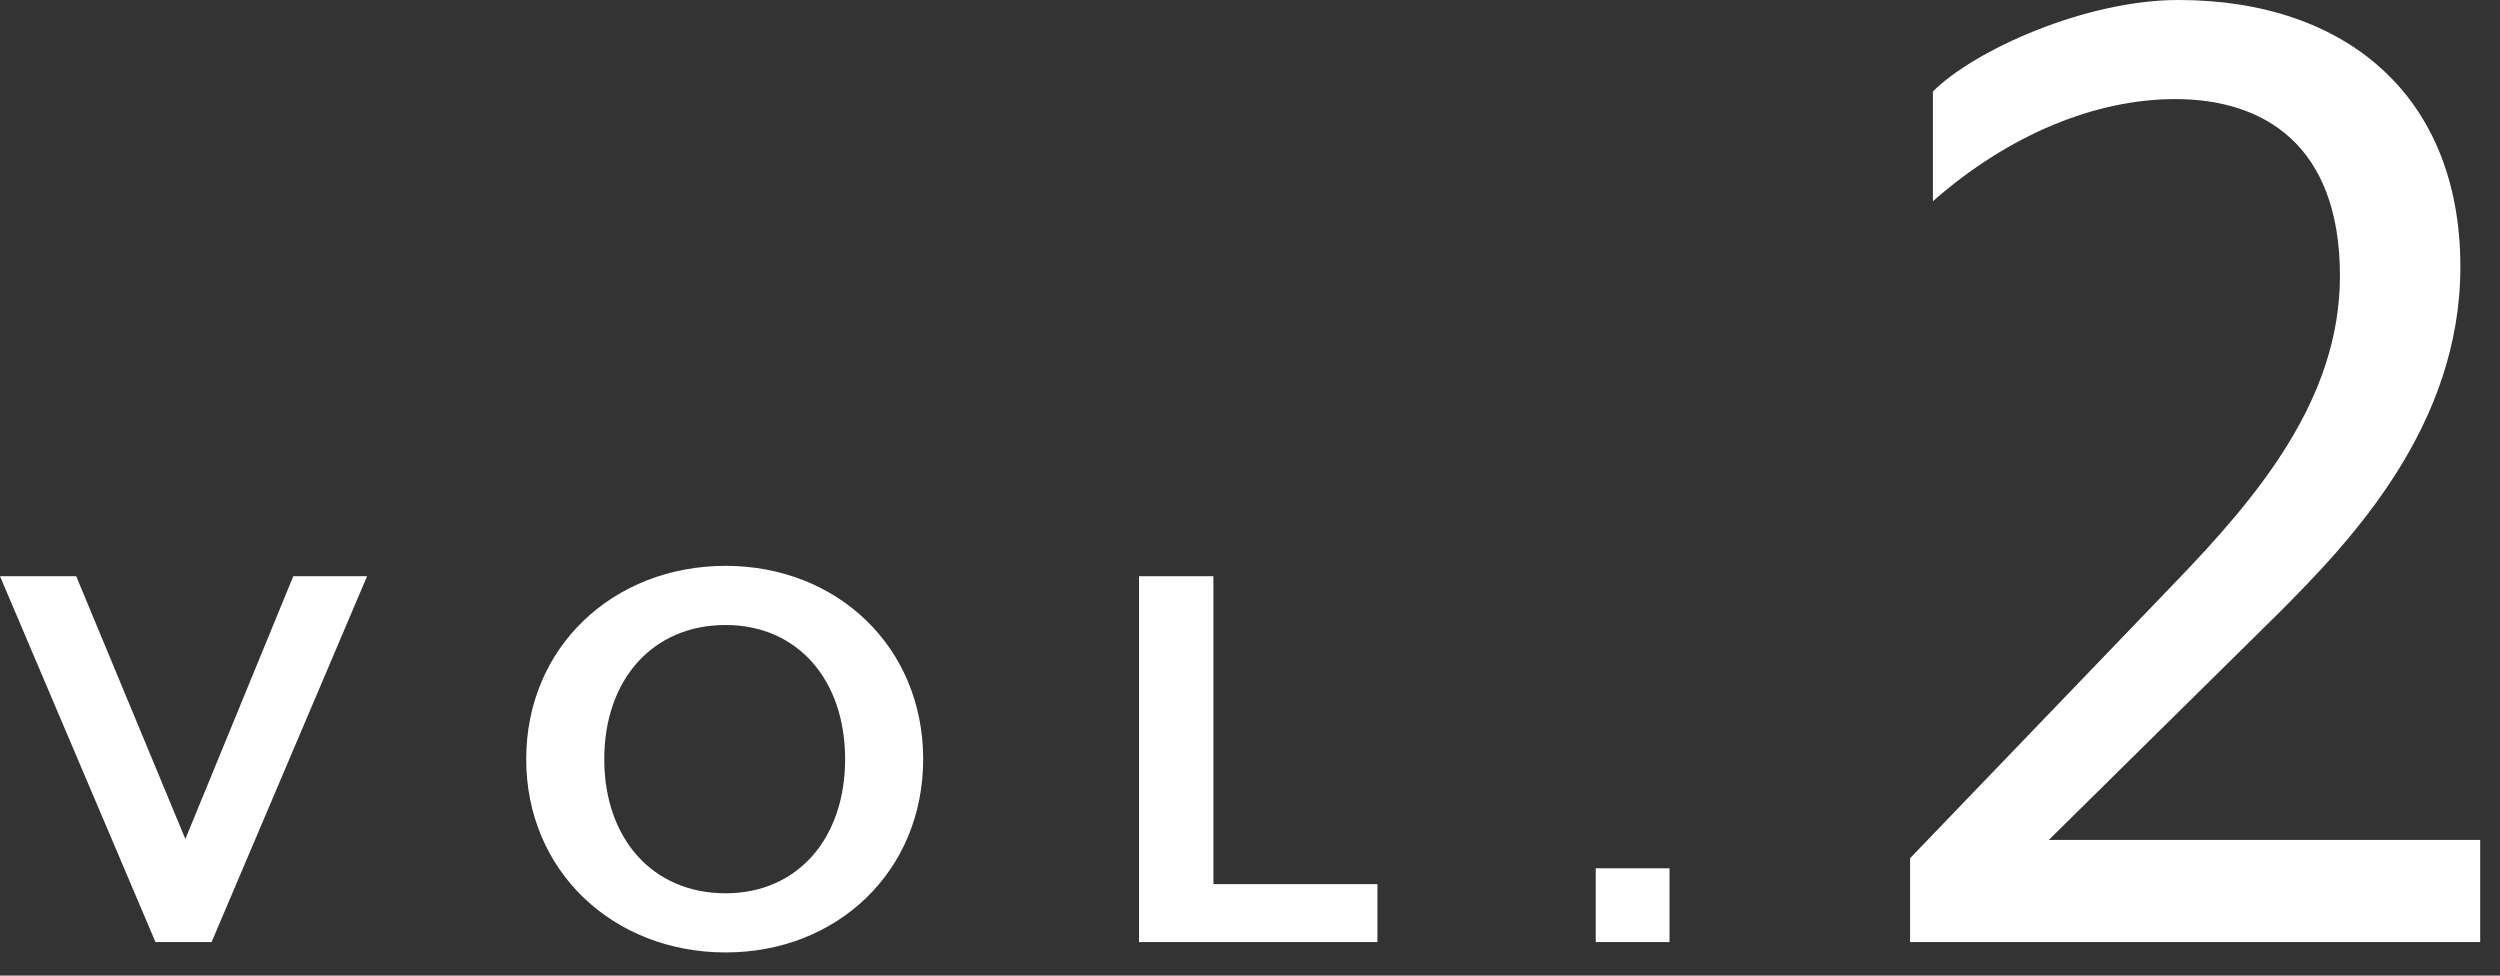
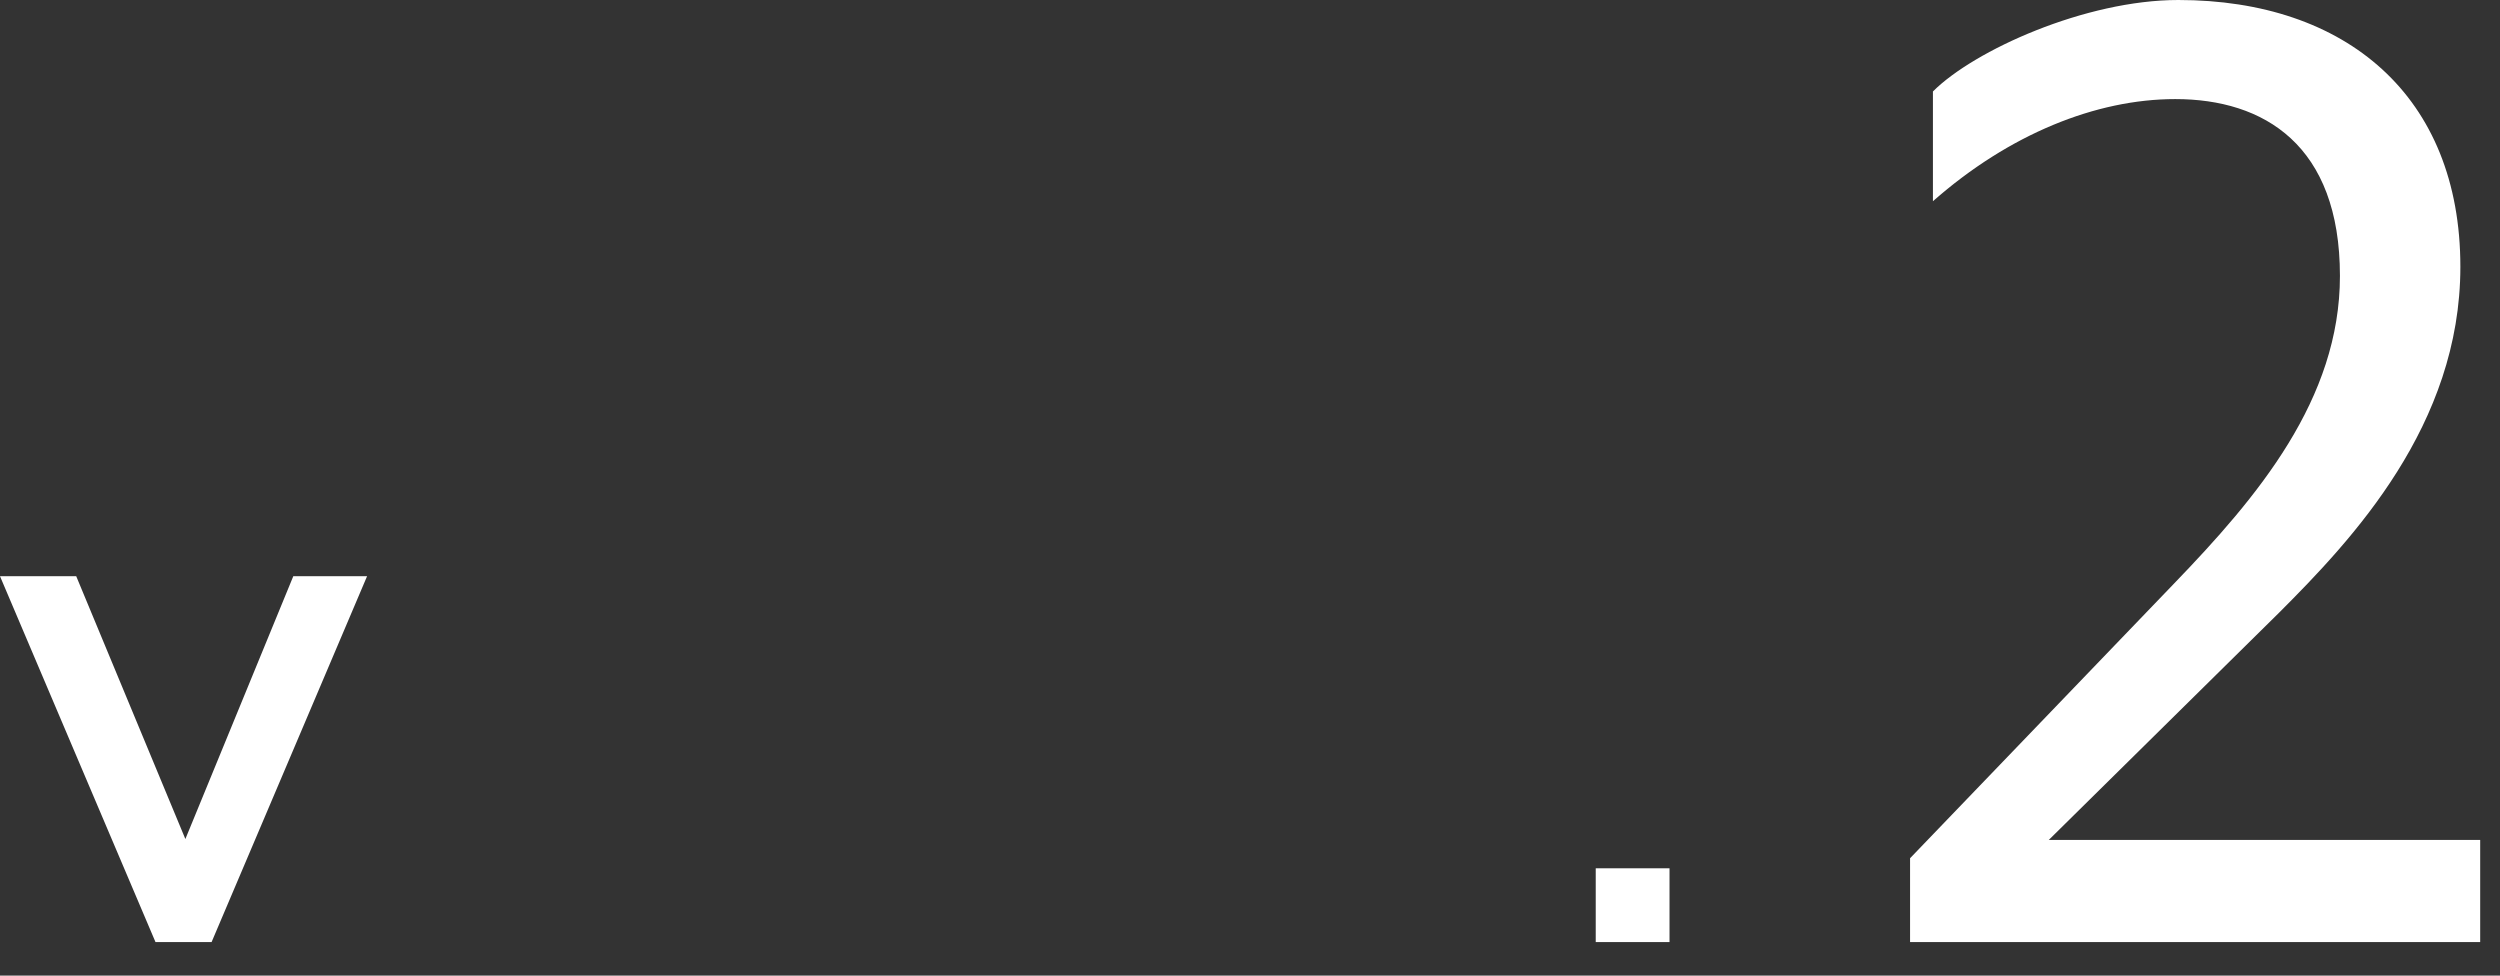
<svg xmlns="http://www.w3.org/2000/svg" width="82px" height="32px" viewBox="0 0 82 32" version="1.1">
  <rect x="0" y="0" width="82" height="32" fill="#333333" stroke="none" />
  <title>pmdc-num-vol2-top</title>
  <g id="pmdc-num-vol2-top" stroke="none" stroke-width="1" fill="none" fill-rule="evenodd">
    <g id="VOL.2" transform="translate(40.675, 15.62) rotate(-360) translate(-40.675, -15.62)translate(-0, 0)" fill="#FFFFFF" fill-rule="nonzero">
      <polygon id="Path" points="12.04 18.9 9.62 18.9 6.08 27.52 2.5 18.9 0 18.9 5.1 30.9 6.94 30.9" />
-       <path d="M30.28,24.9 C30.28,21.22 27.46,18.56 23.8,18.56 C20.12,18.56 17.26,21.22 17.26,24.9 C17.26,28.58 20.12,31.24 23.8,31.24 C27.46,31.24 30.28,28.58 30.28,24.9 Z M27.72,24.9 C27.72,27.5 26.16,29.3 23.8,29.3 C21.4,29.3 19.82,27.5 19.82,24.9 C19.82,22.3 21.4,20.5 23.8,20.5 C26.16,20.5 27.72,22.3 27.72,24.9 Z" id="Shape" />
-       <polygon id="Path" points="45.18 30.9 45.18 29 39.8 29 39.8 18.9 37.36 18.9 37.36 30.9" />
      <polygon id="Path" points="54.76 30.9 54.76 28.48 52.34 28.48 52.34 30.9" />
      <path d="M62.65,30.9 L81.35,30.9 L81.35,27.55 L67.2,27.55 L74.75,20.1 C77.15,17.7 80.7,13.95 80.7,8.75 C80.7,3.15 76.95,0 71.45,0 C68.4,0 64.75,1.65 63.4,3 L63.4,6.6 C65.9,4.4 68.75,3.25 71.35,3.25 C74.25,3.25 76.75,4.75 76.75,9.05 C76.75,13.1 74.05,16.3 71.3,19.15 L62.65,28.15 L62.65,30.9 Z" id="Path" />
    </g>
  </g>
</svg>